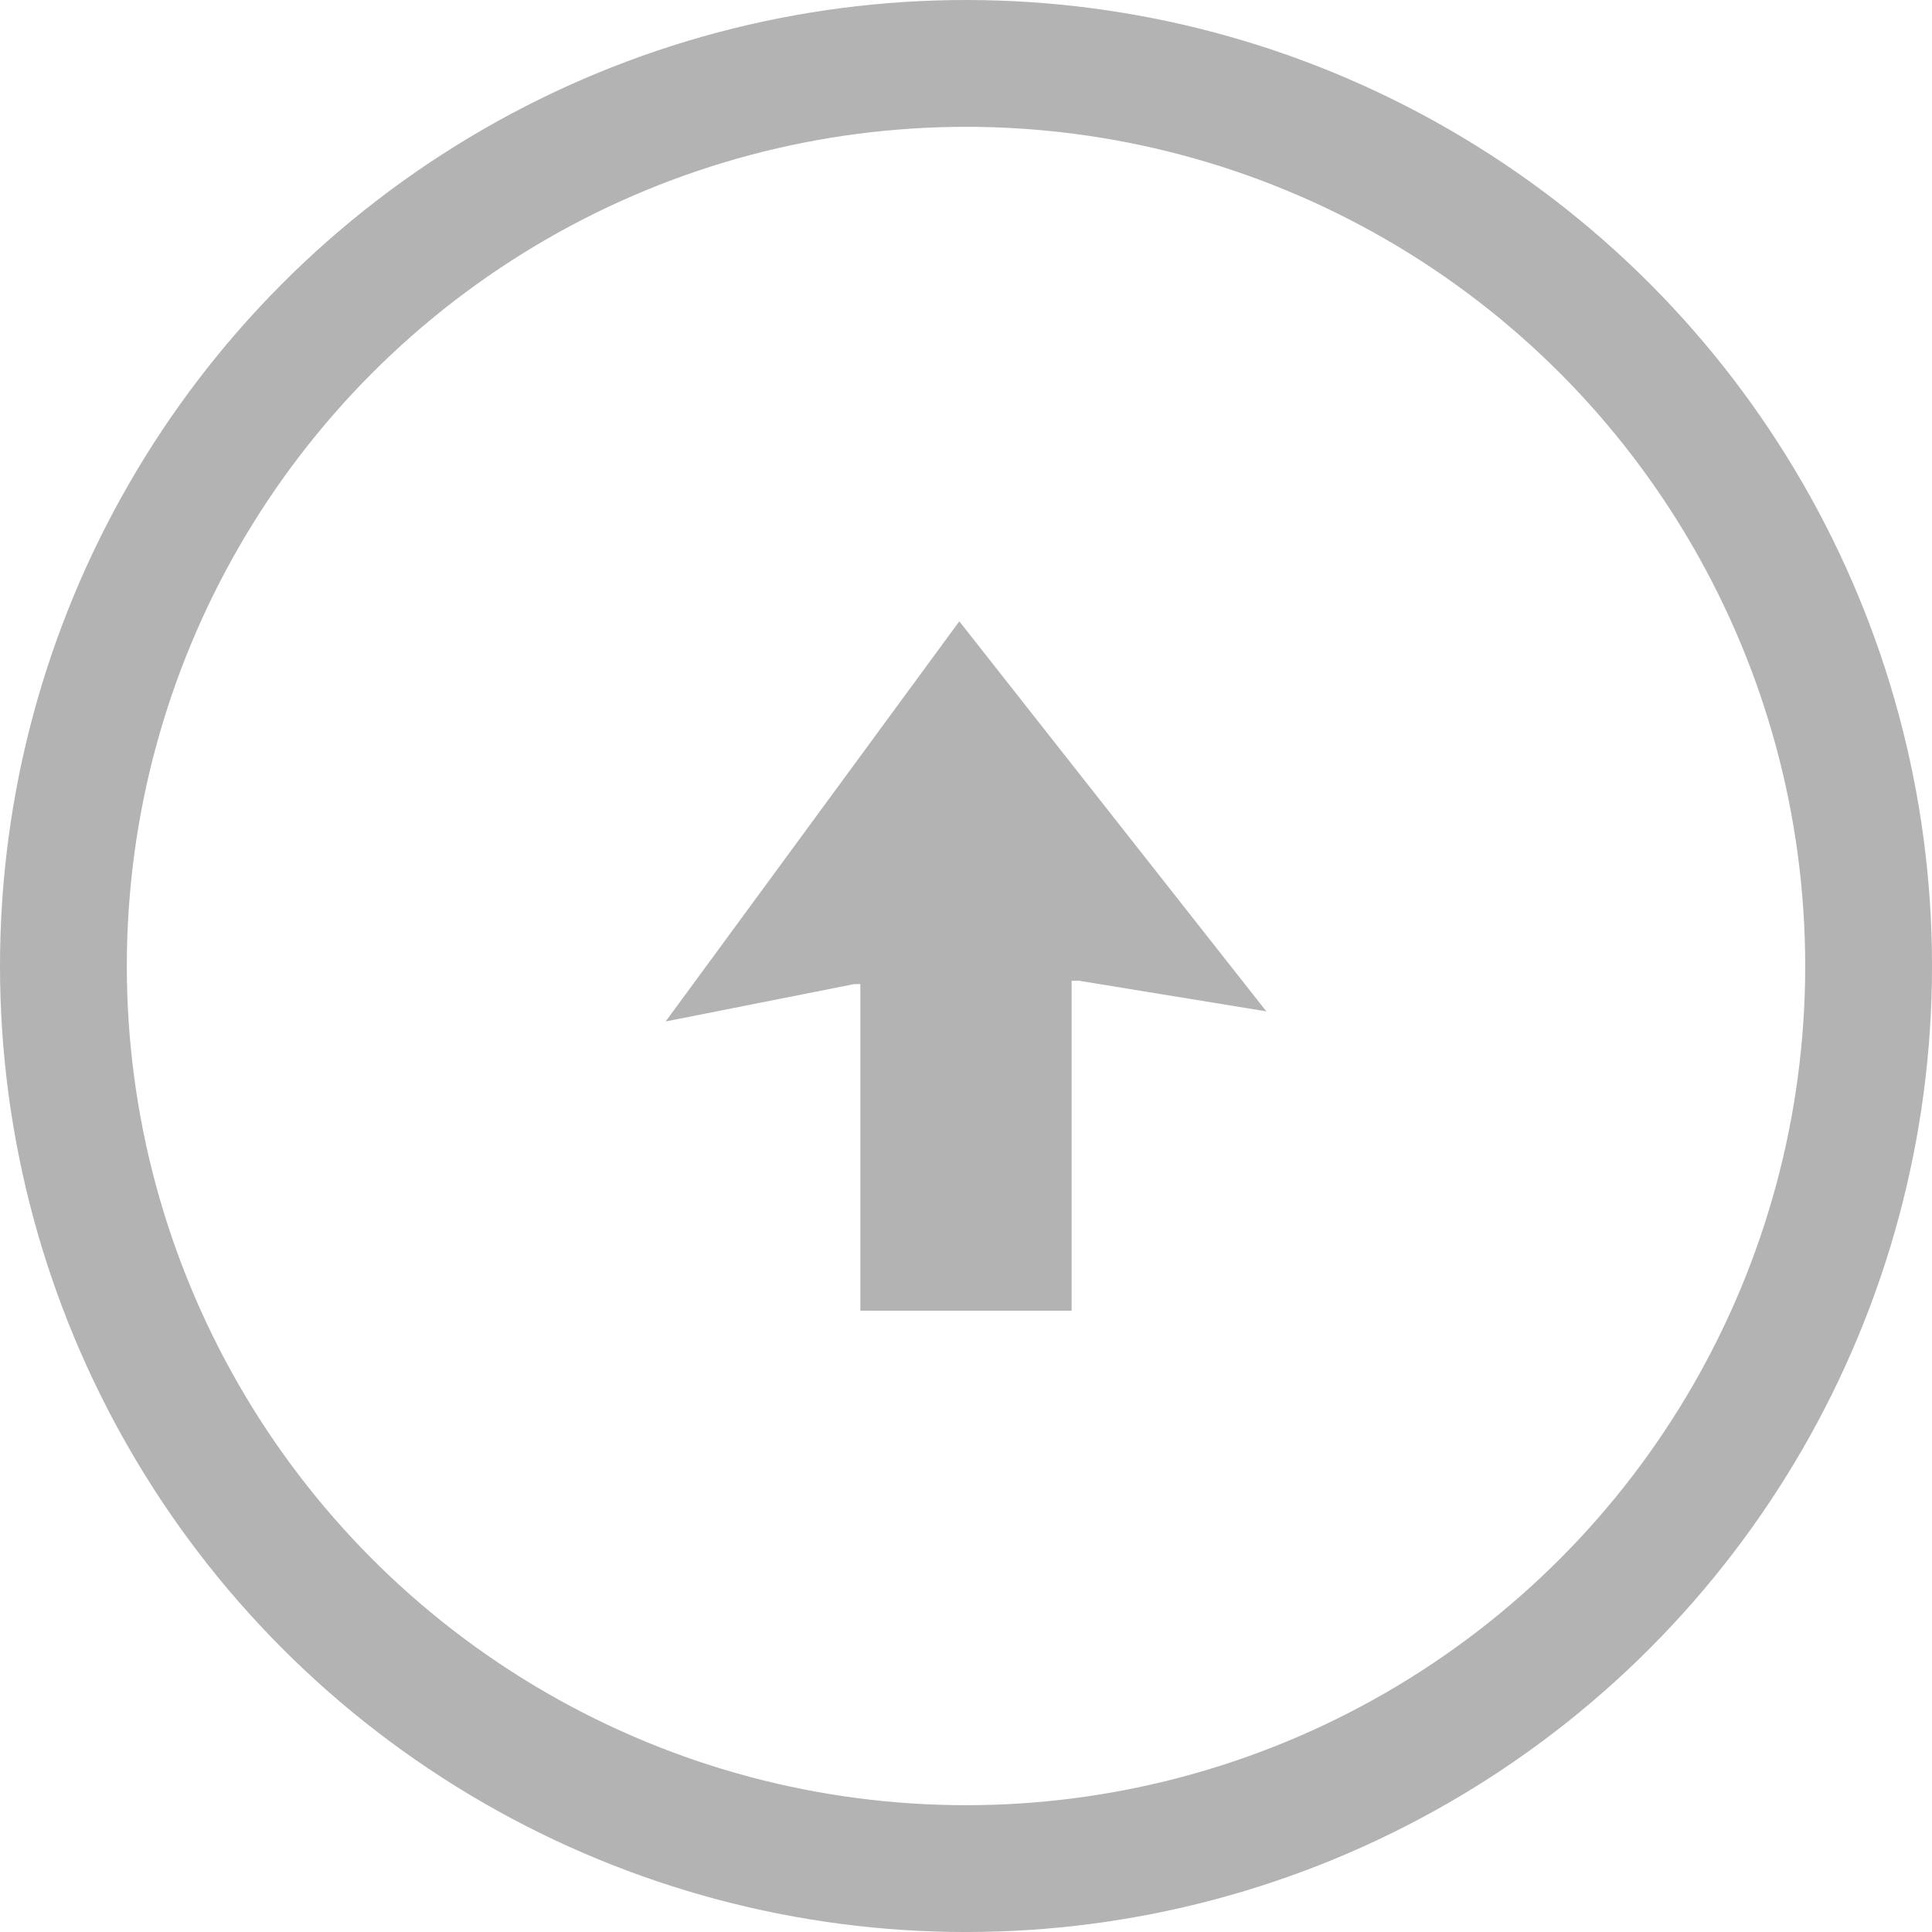
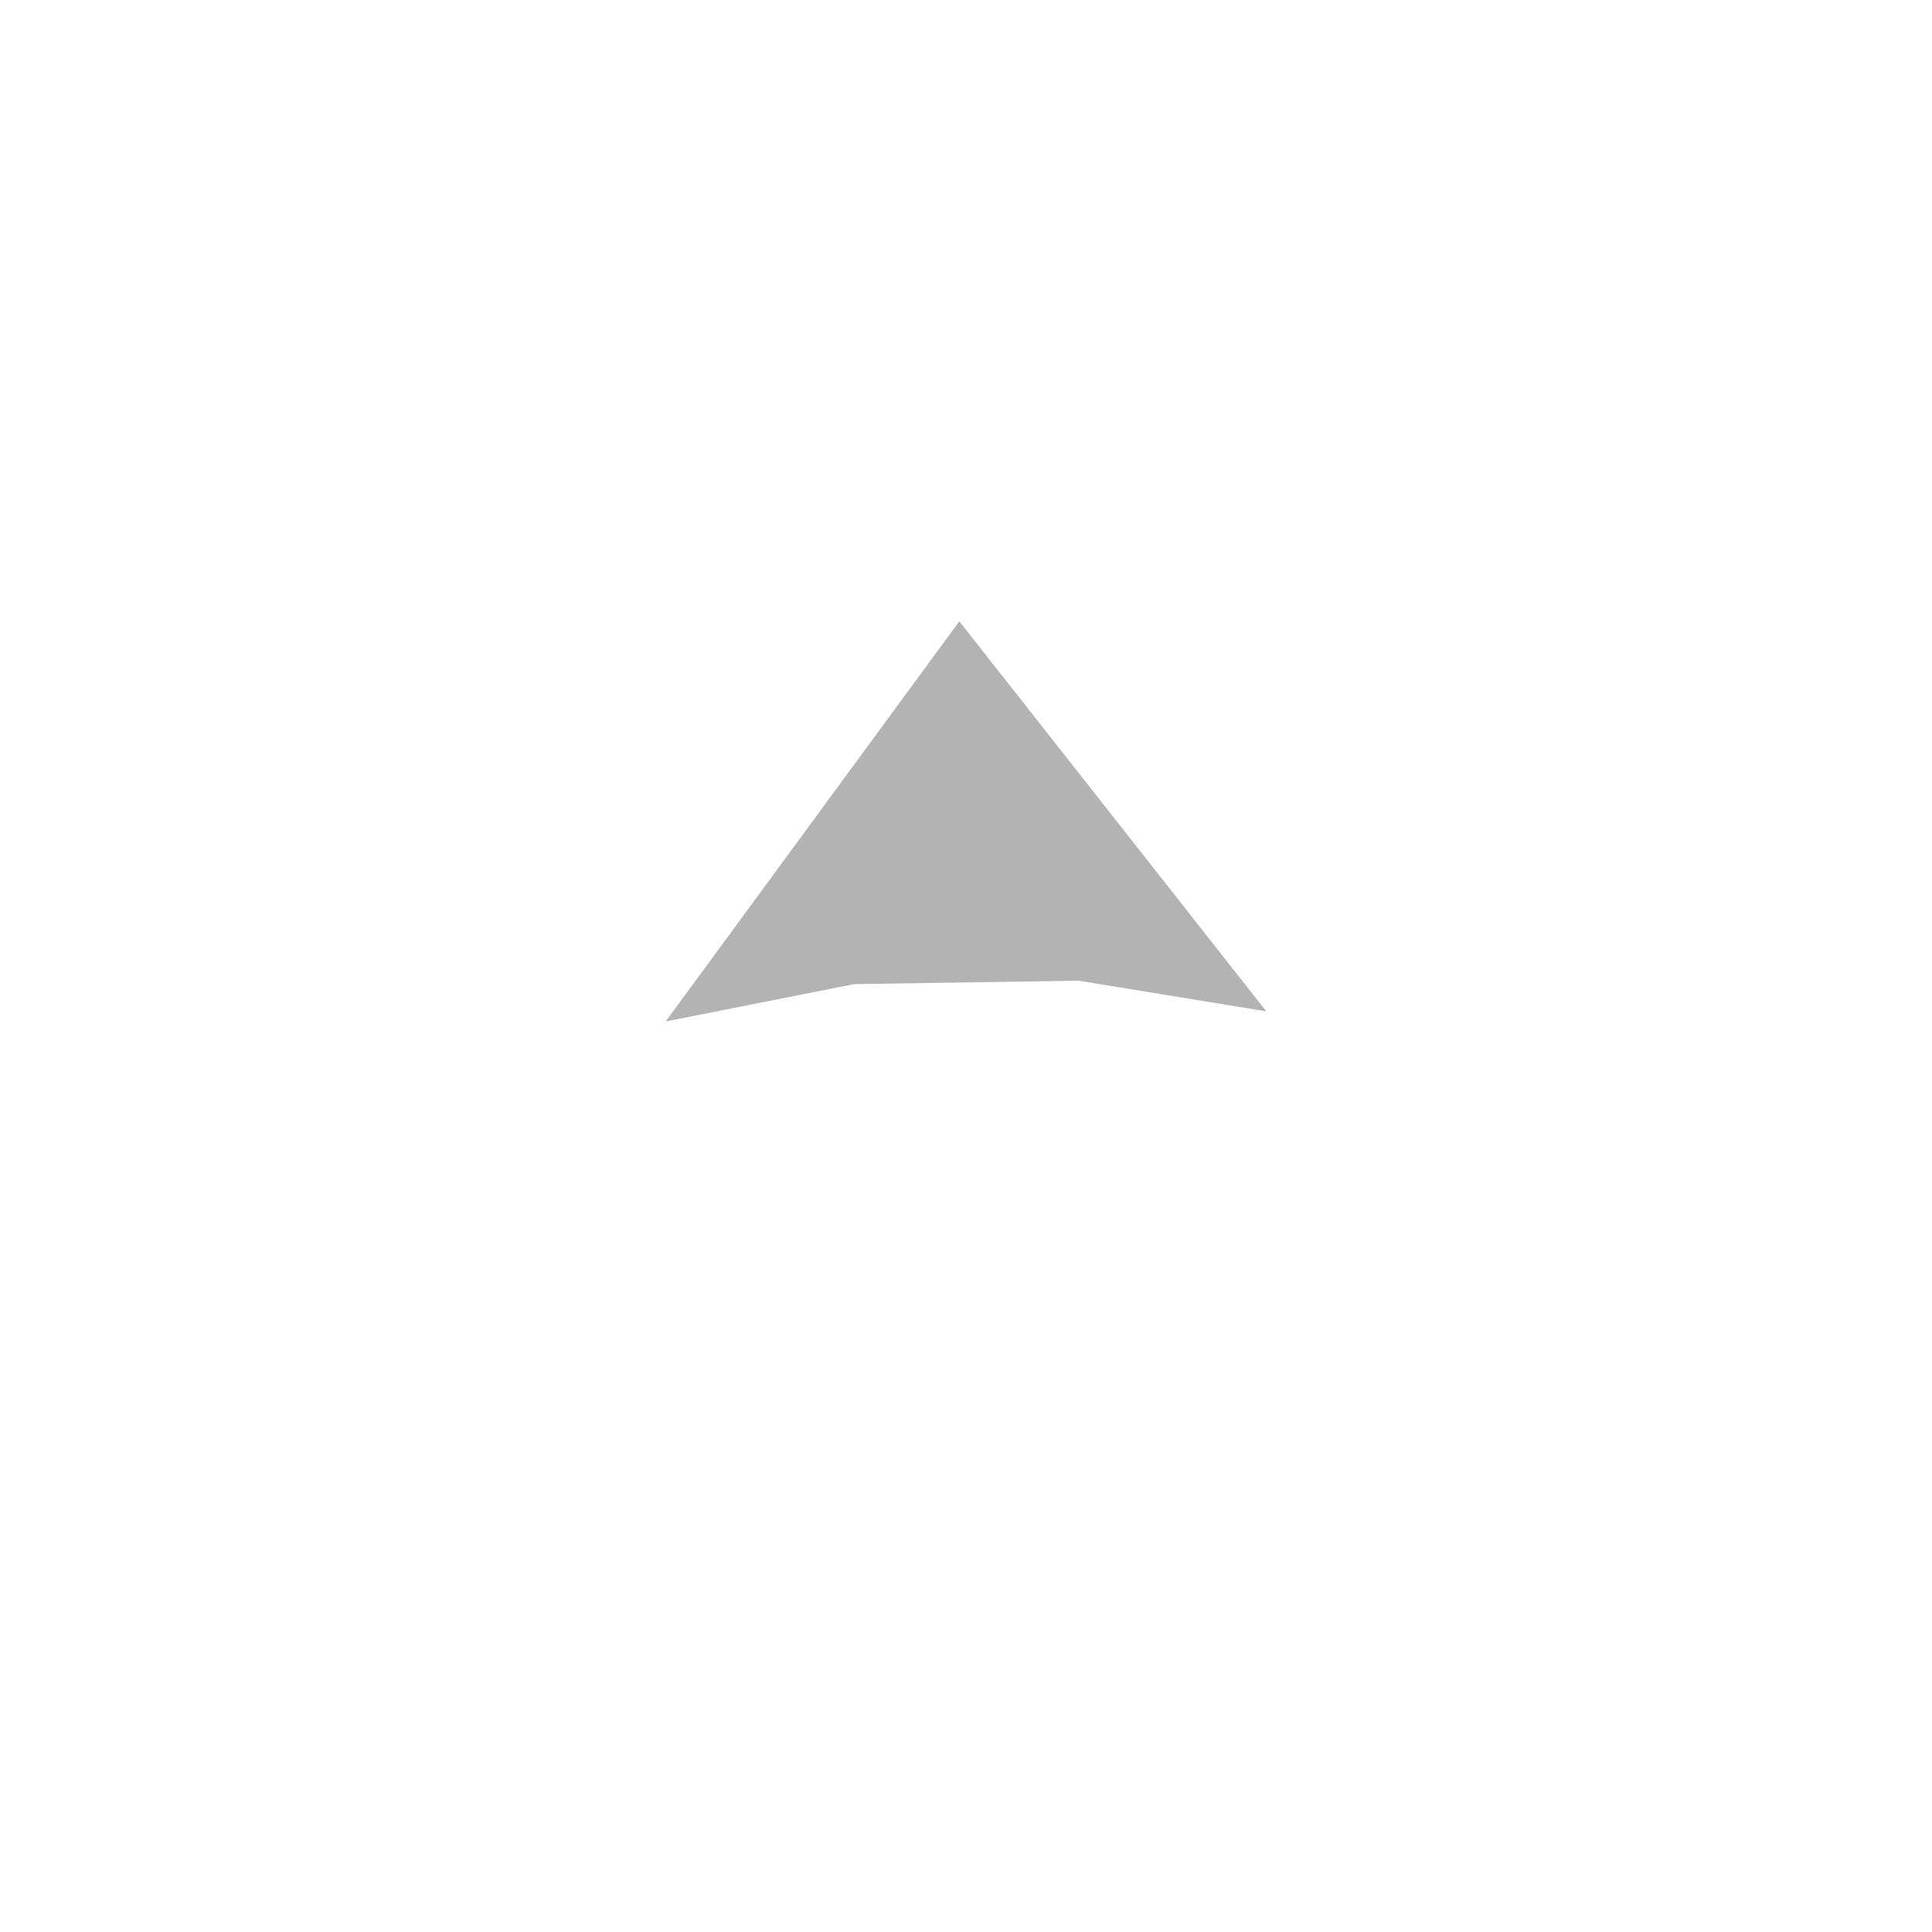
<svg xmlns="http://www.w3.org/2000/svg" width="91.405" height="91.405" viewBox="0 0 91.405 91.405">
  <g transform="translate(-5315.311 -2034.946)" opacity=".3">
    <g data-name="グループ 511">
      <path data-name="パス 820" d="M5355.719 2081.506l-8.915 1.766 13.893-18.931 14.525 18.453-8.884-1.451" />
-       <path data-name="長方形 169" d="M5356.015 2096.957v-15.615h9.996v15.615z" />
    </g>
-     <circle data-name="楕円形 22" cx="42.703" cy="42.703" r="42.703" transform="translate(5318.311 2037.946)" fill="none" stroke="#000" stroke-miterlimit="10" stroke-width="6" />
  </g>
</svg>